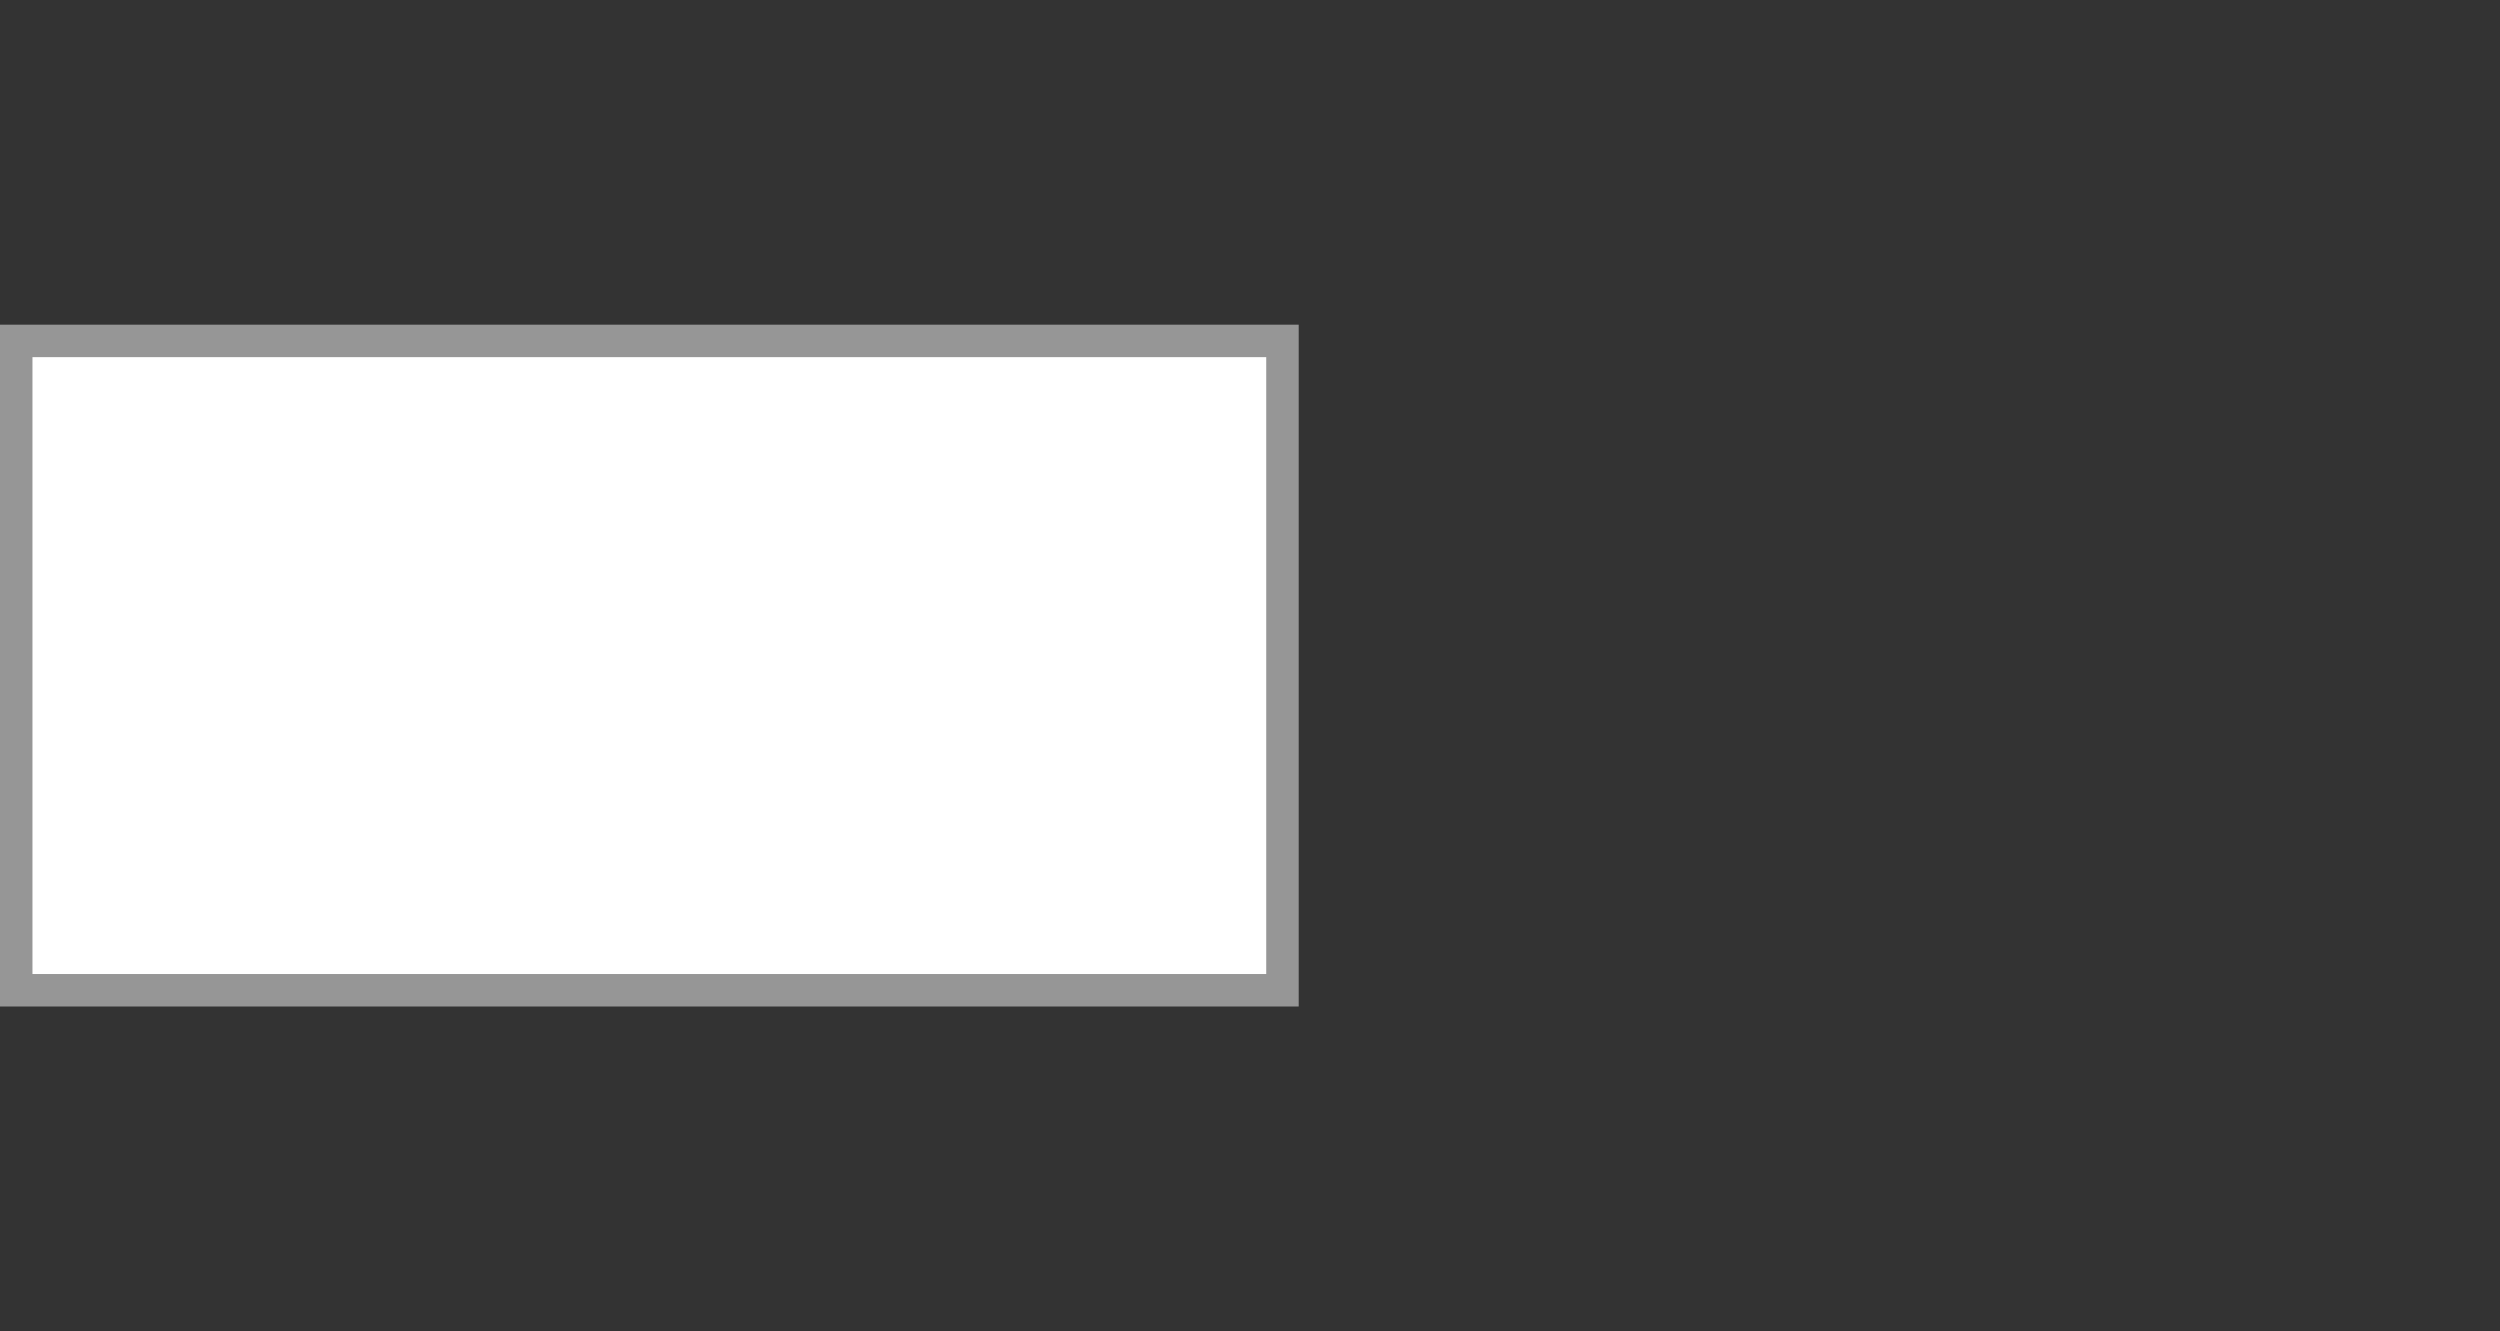
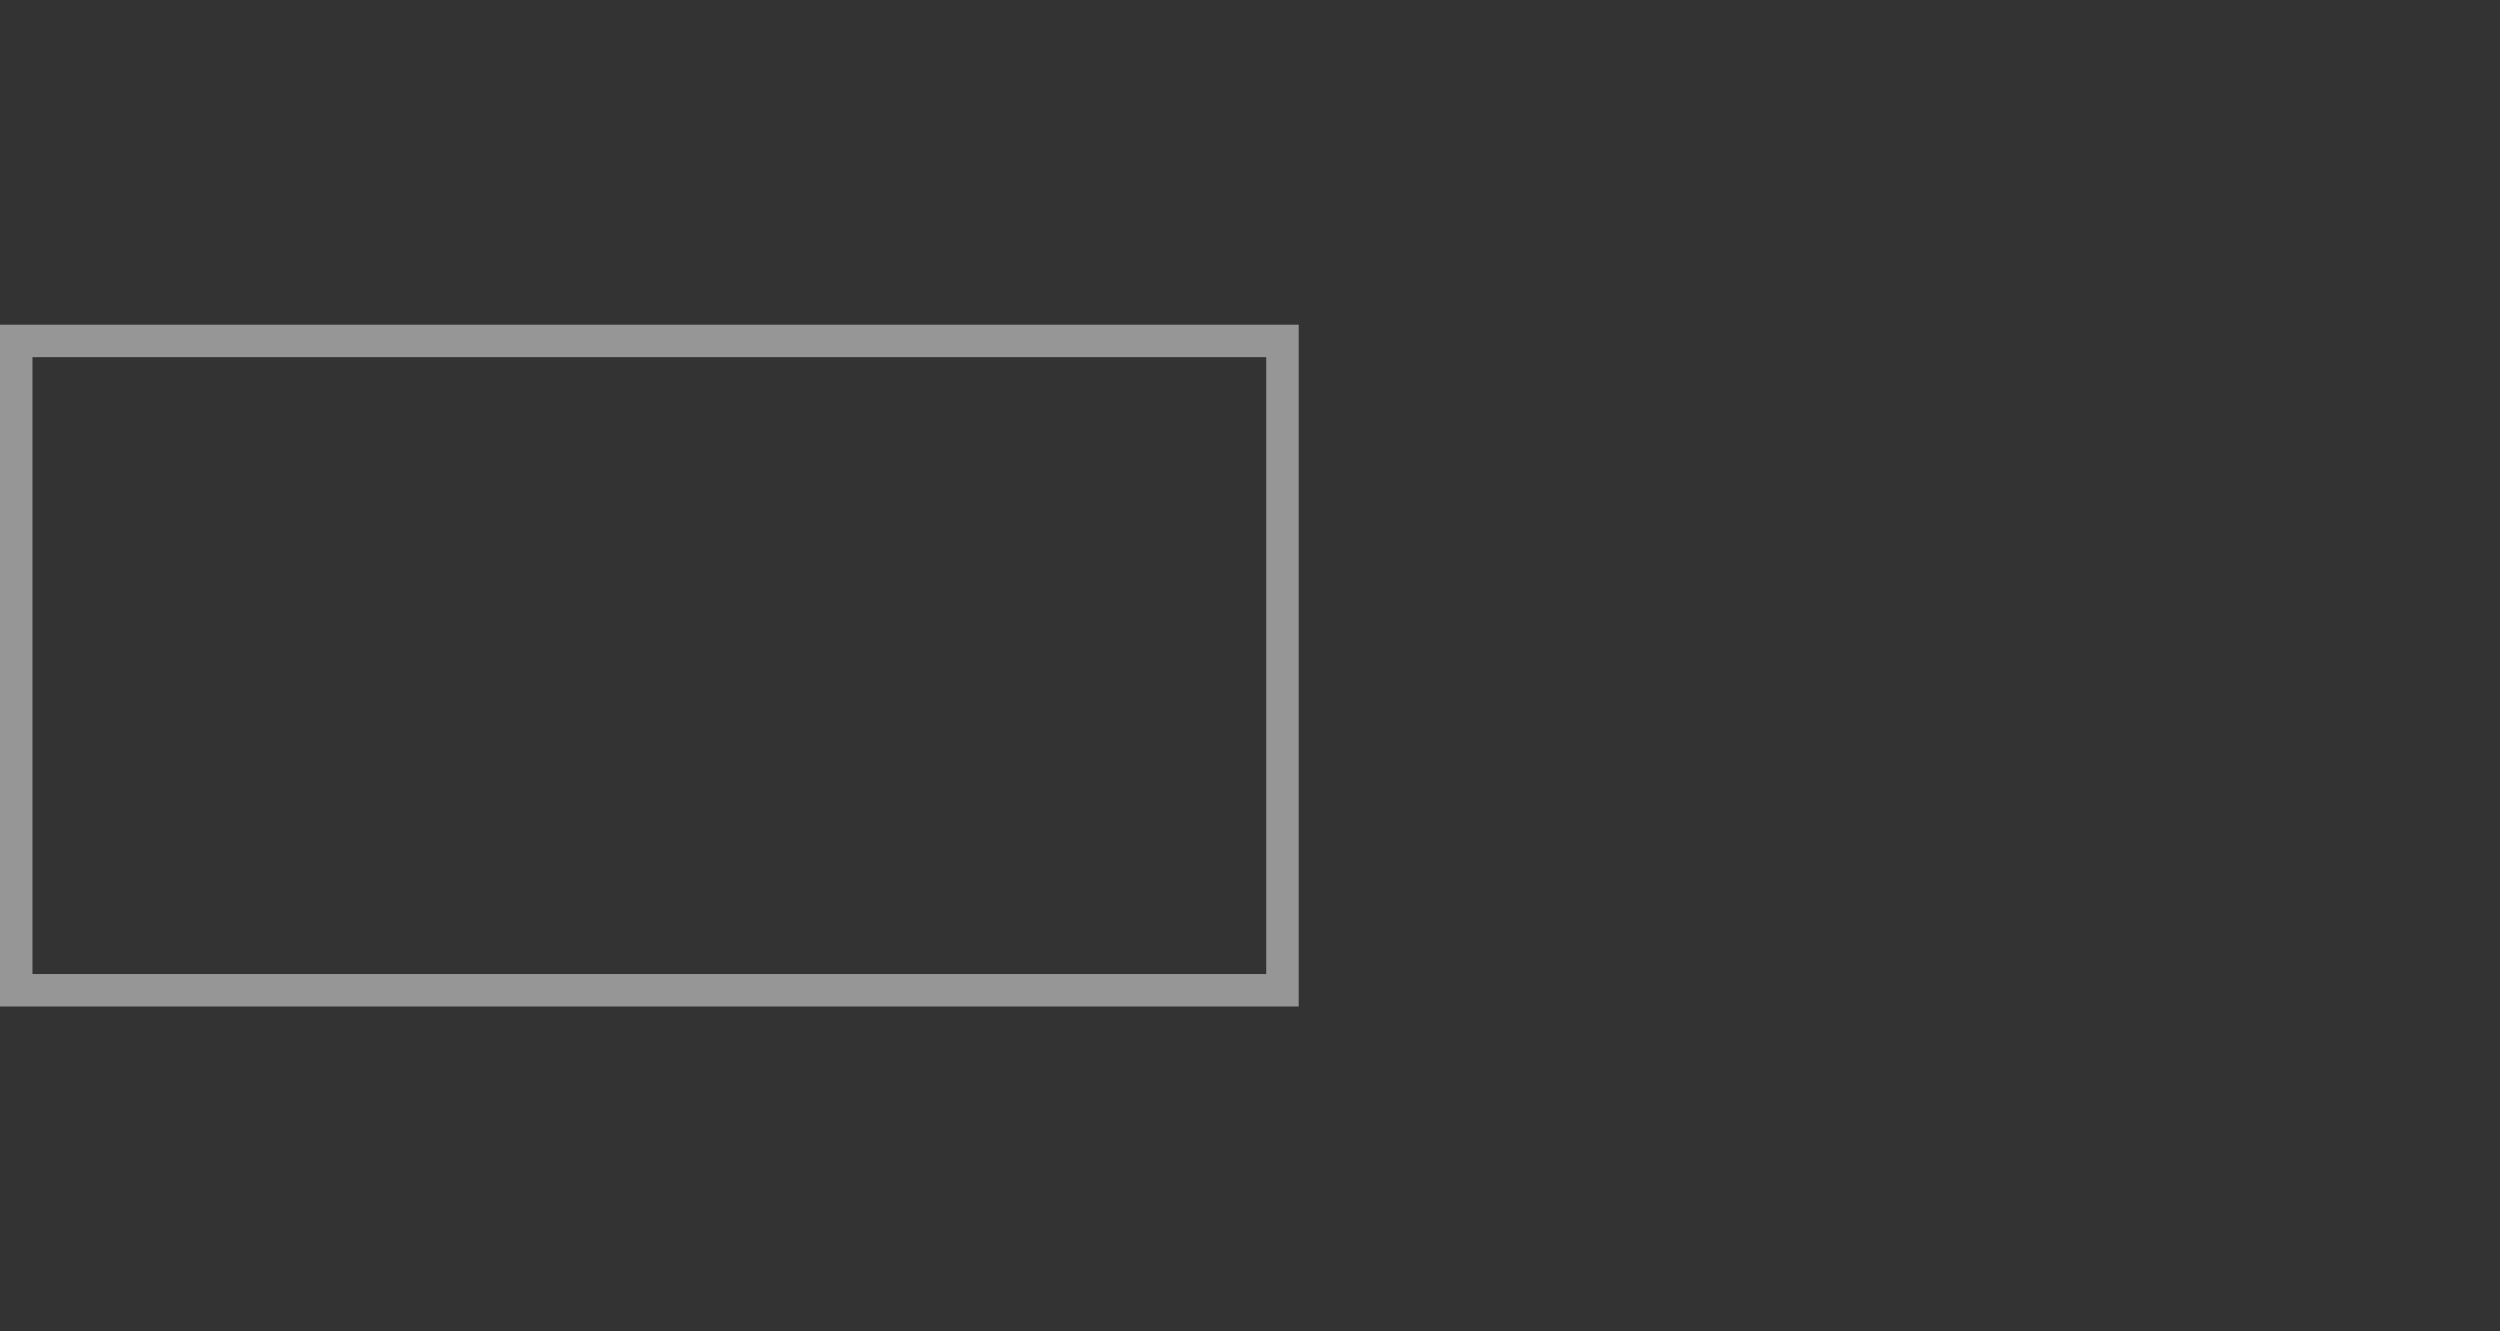
<svg xmlns="http://www.w3.org/2000/svg" width="77" height="41" viewBox="0 0 77 41" fill="none">
  <rect x="0" y="0" width="77" height="41" fill="#333333" stroke="none" />
-   <rect x="0.5" y="10.5" width="39" height="20" fill="white" />
  <rect x="0.5" y="10.5" width="39" height="20" stroke="#969696" />
</svg>